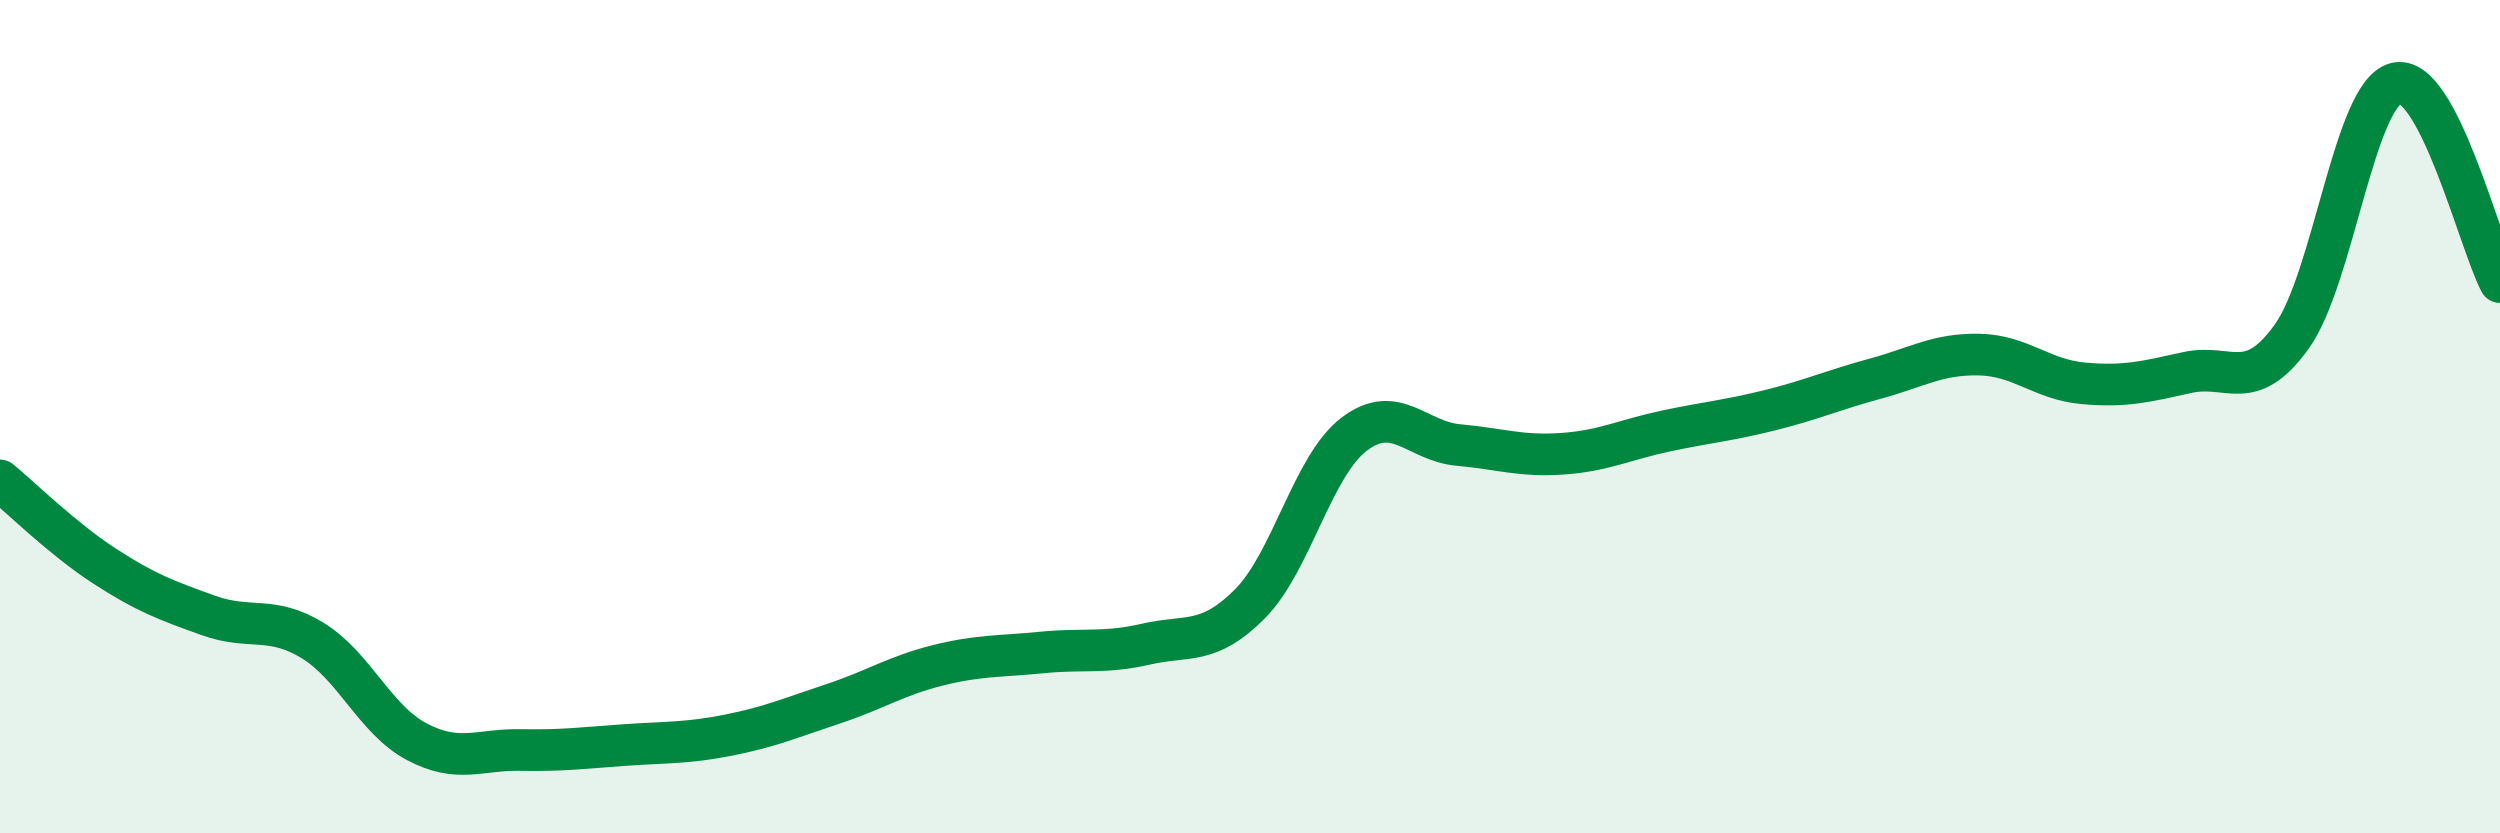
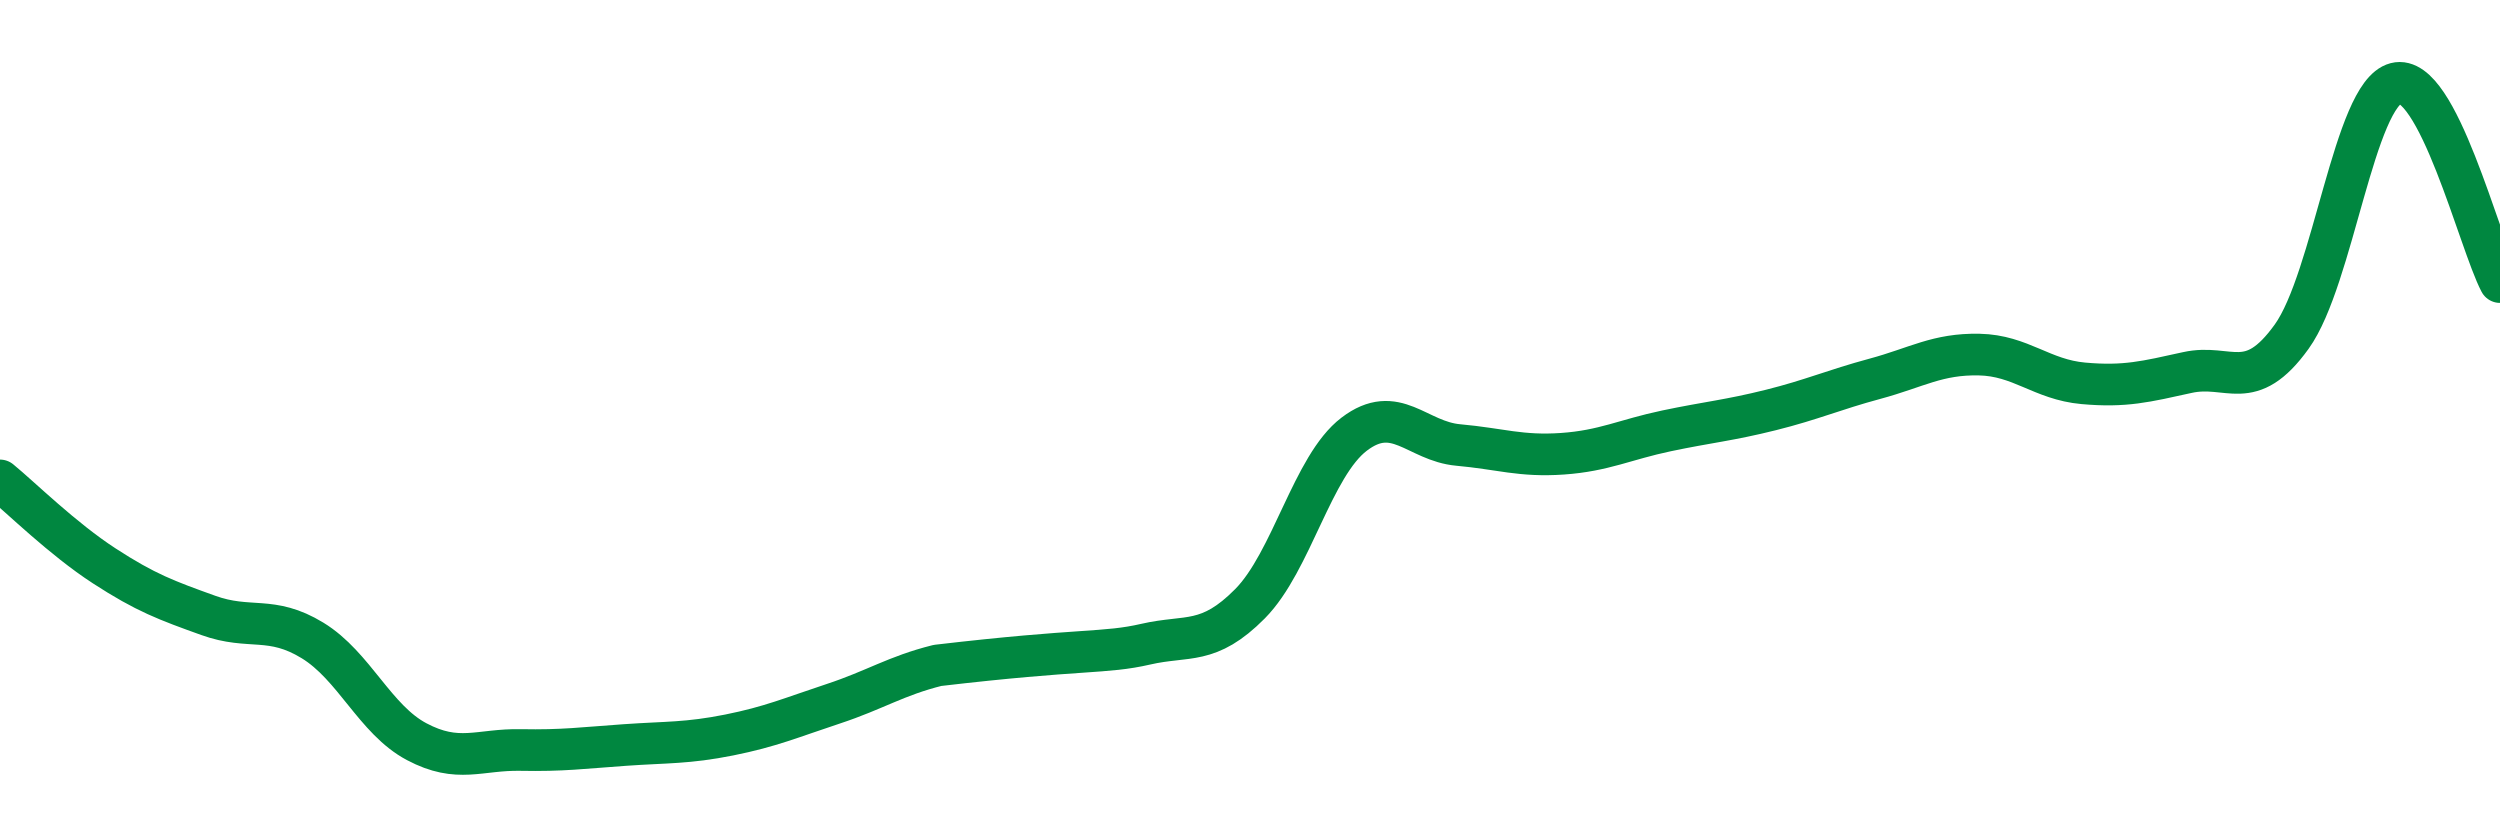
<svg xmlns="http://www.w3.org/2000/svg" width="60" height="20" viewBox="0 0 60 20">
-   <path d="M 0,11.53 C 0.5,11.94 1.5,12.93 2.5,13.58 C 3.5,14.23 4,14.41 5,14.77 C 6,15.13 6.5,14.76 7.5,15.37 C 8.5,15.98 9,17.27 10,17.8 C 11,18.33 11.5,17.98 12.5,18 C 13.5,18.02 14,17.95 15,17.88 C 16,17.81 16.5,17.84 17.5,17.64 C 18.5,17.44 19,17.22 20,16.89 C 21,16.56 21.5,16.22 22.5,15.97 C 23.5,15.72 24,15.76 25,15.66 C 26,15.56 26.5,15.69 27.5,15.46 C 28.5,15.23 29,15.5 30,14.49 C 31,13.48 31.5,11.18 32.5,10.42 C 33.5,9.66 34,10.59 35,10.68 C 36,10.77 36.5,10.96 37.5,10.89 C 38.5,10.82 39,10.55 40,10.34 C 41,10.13 41.5,10.09 42.5,9.84 C 43.5,9.59 44,9.36 45,9.09 C 46,8.82 46.5,8.49 47.5,8.51 C 48.5,8.53 49,9.11 50,9.2 C 51,9.29 51.5,9.16 52.5,8.94 C 53.5,8.72 54,9.47 55,8.08 C 56,6.69 56.5,2.26 57.5,2 C 58.5,1.74 59.5,5.82 60,6.77L60 20L0 20Z" fill="#008740" opacity="0.1" stroke-linecap="round" stroke-linejoin="round" />
-   <path d="M 0,11.53 C 0.5,11.94 1.5,12.93 2.5,13.58 C 3.5,14.23 4,14.41 5,14.77 C 6,15.13 6.5,14.76 7.5,15.37 C 8.5,15.98 9,17.27 10,17.8 C 11,18.33 11.5,17.98 12.5,18 C 13.5,18.02 14,17.95 15,17.88 C 16,17.81 16.5,17.84 17.5,17.64 C 18.5,17.44 19,17.22 20,16.89 C 21,16.56 21.5,16.22 22.5,15.97 C 23.5,15.72 24,15.76 25,15.66 C 26,15.56 26.5,15.69 27.5,15.46 C 28.5,15.23 29,15.5 30,14.49 C 31,13.48 31.5,11.18 32.5,10.42 C 33.5,9.66 34,10.59 35,10.68 C 36,10.77 36.5,10.96 37.5,10.89 C 38.5,10.82 39,10.55 40,10.34 C 41,10.13 41.5,10.09 42.5,9.84 C 43.5,9.59 44,9.36 45,9.09 C 46,8.82 46.5,8.49 47.5,8.51 C 48.5,8.53 49,9.11 50,9.2 C 51,9.29 51.5,9.16 52.5,8.94 C 53.5,8.72 54,9.47 55,8.08 C 56,6.69 56.5,2.26 57.5,2 C 58.5,1.74 59.5,5.82 60,6.77" stroke="#008740" stroke-width="1" fill="none" stroke-linecap="round" stroke-linejoin="round" />
+   <path d="M 0,11.53 C 0.5,11.94 1.5,12.93 2.5,13.58 C 3.5,14.23 4,14.41 5,14.77 C 6,15.13 6.5,14.76 7.5,15.37 C 8.5,15.98 9,17.27 10,17.8 C 11,18.33 11.5,17.98 12.5,18 C 13.5,18.02 14,17.95 15,17.88 C 16,17.81 16.5,17.84 17.5,17.64 C 18.5,17.44 19,17.22 20,16.89 C 21,16.56 21.5,16.22 22.5,15.97 C 26,15.56 26.5,15.69 27.5,15.46 C 28.5,15.23 29,15.5 30,14.49 C 31,13.48 31.5,11.18 32.5,10.42 C 33.5,9.66 34,10.59 35,10.68 C 36,10.77 36.5,10.96 37.5,10.89 C 38.5,10.82 39,10.55 40,10.34 C 41,10.13 41.5,10.09 42.5,9.84 C 43.5,9.59 44,9.36 45,9.09 C 46,8.82 46.5,8.49 47.5,8.51 C 48.5,8.53 49,9.11 50,9.2 C 51,9.29 51.5,9.16 52.5,8.94 C 53.5,8.72 54,9.47 55,8.08 C 56,6.69 56.5,2.26 57.5,2 C 58.5,1.74 59.5,5.82 60,6.77" stroke="#008740" stroke-width="1" fill="none" stroke-linecap="round" stroke-linejoin="round" />
</svg>